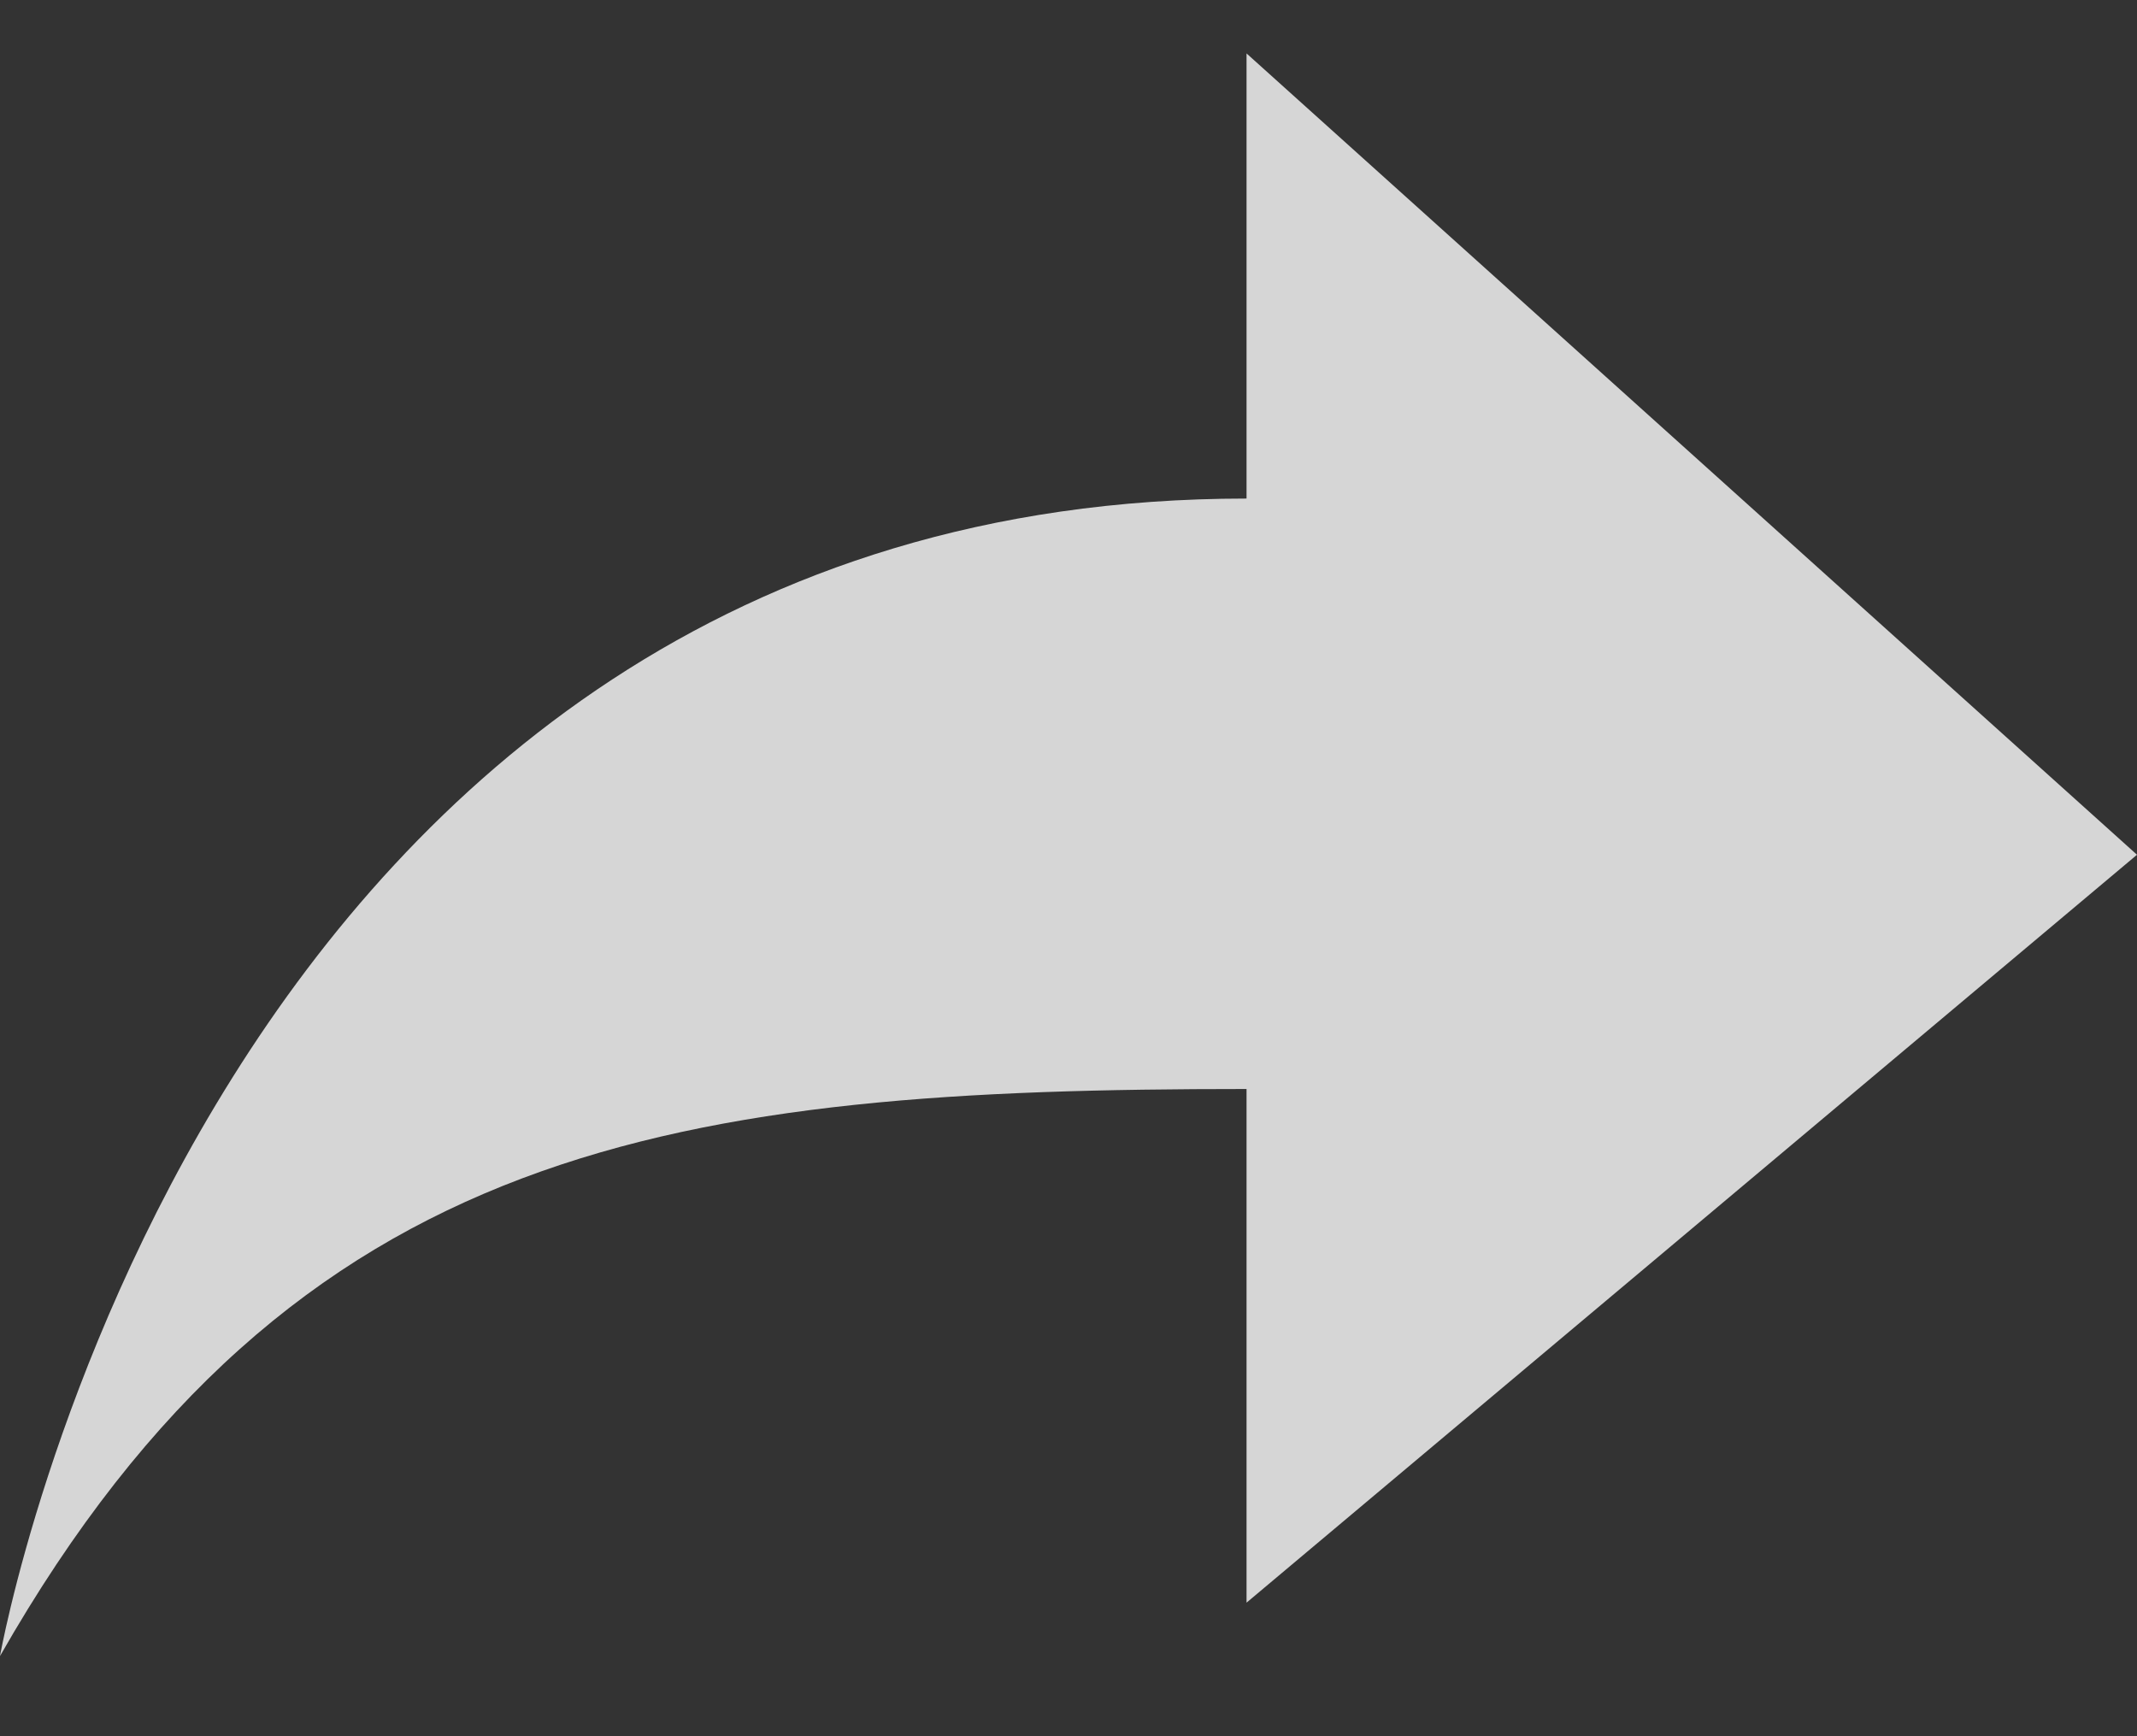
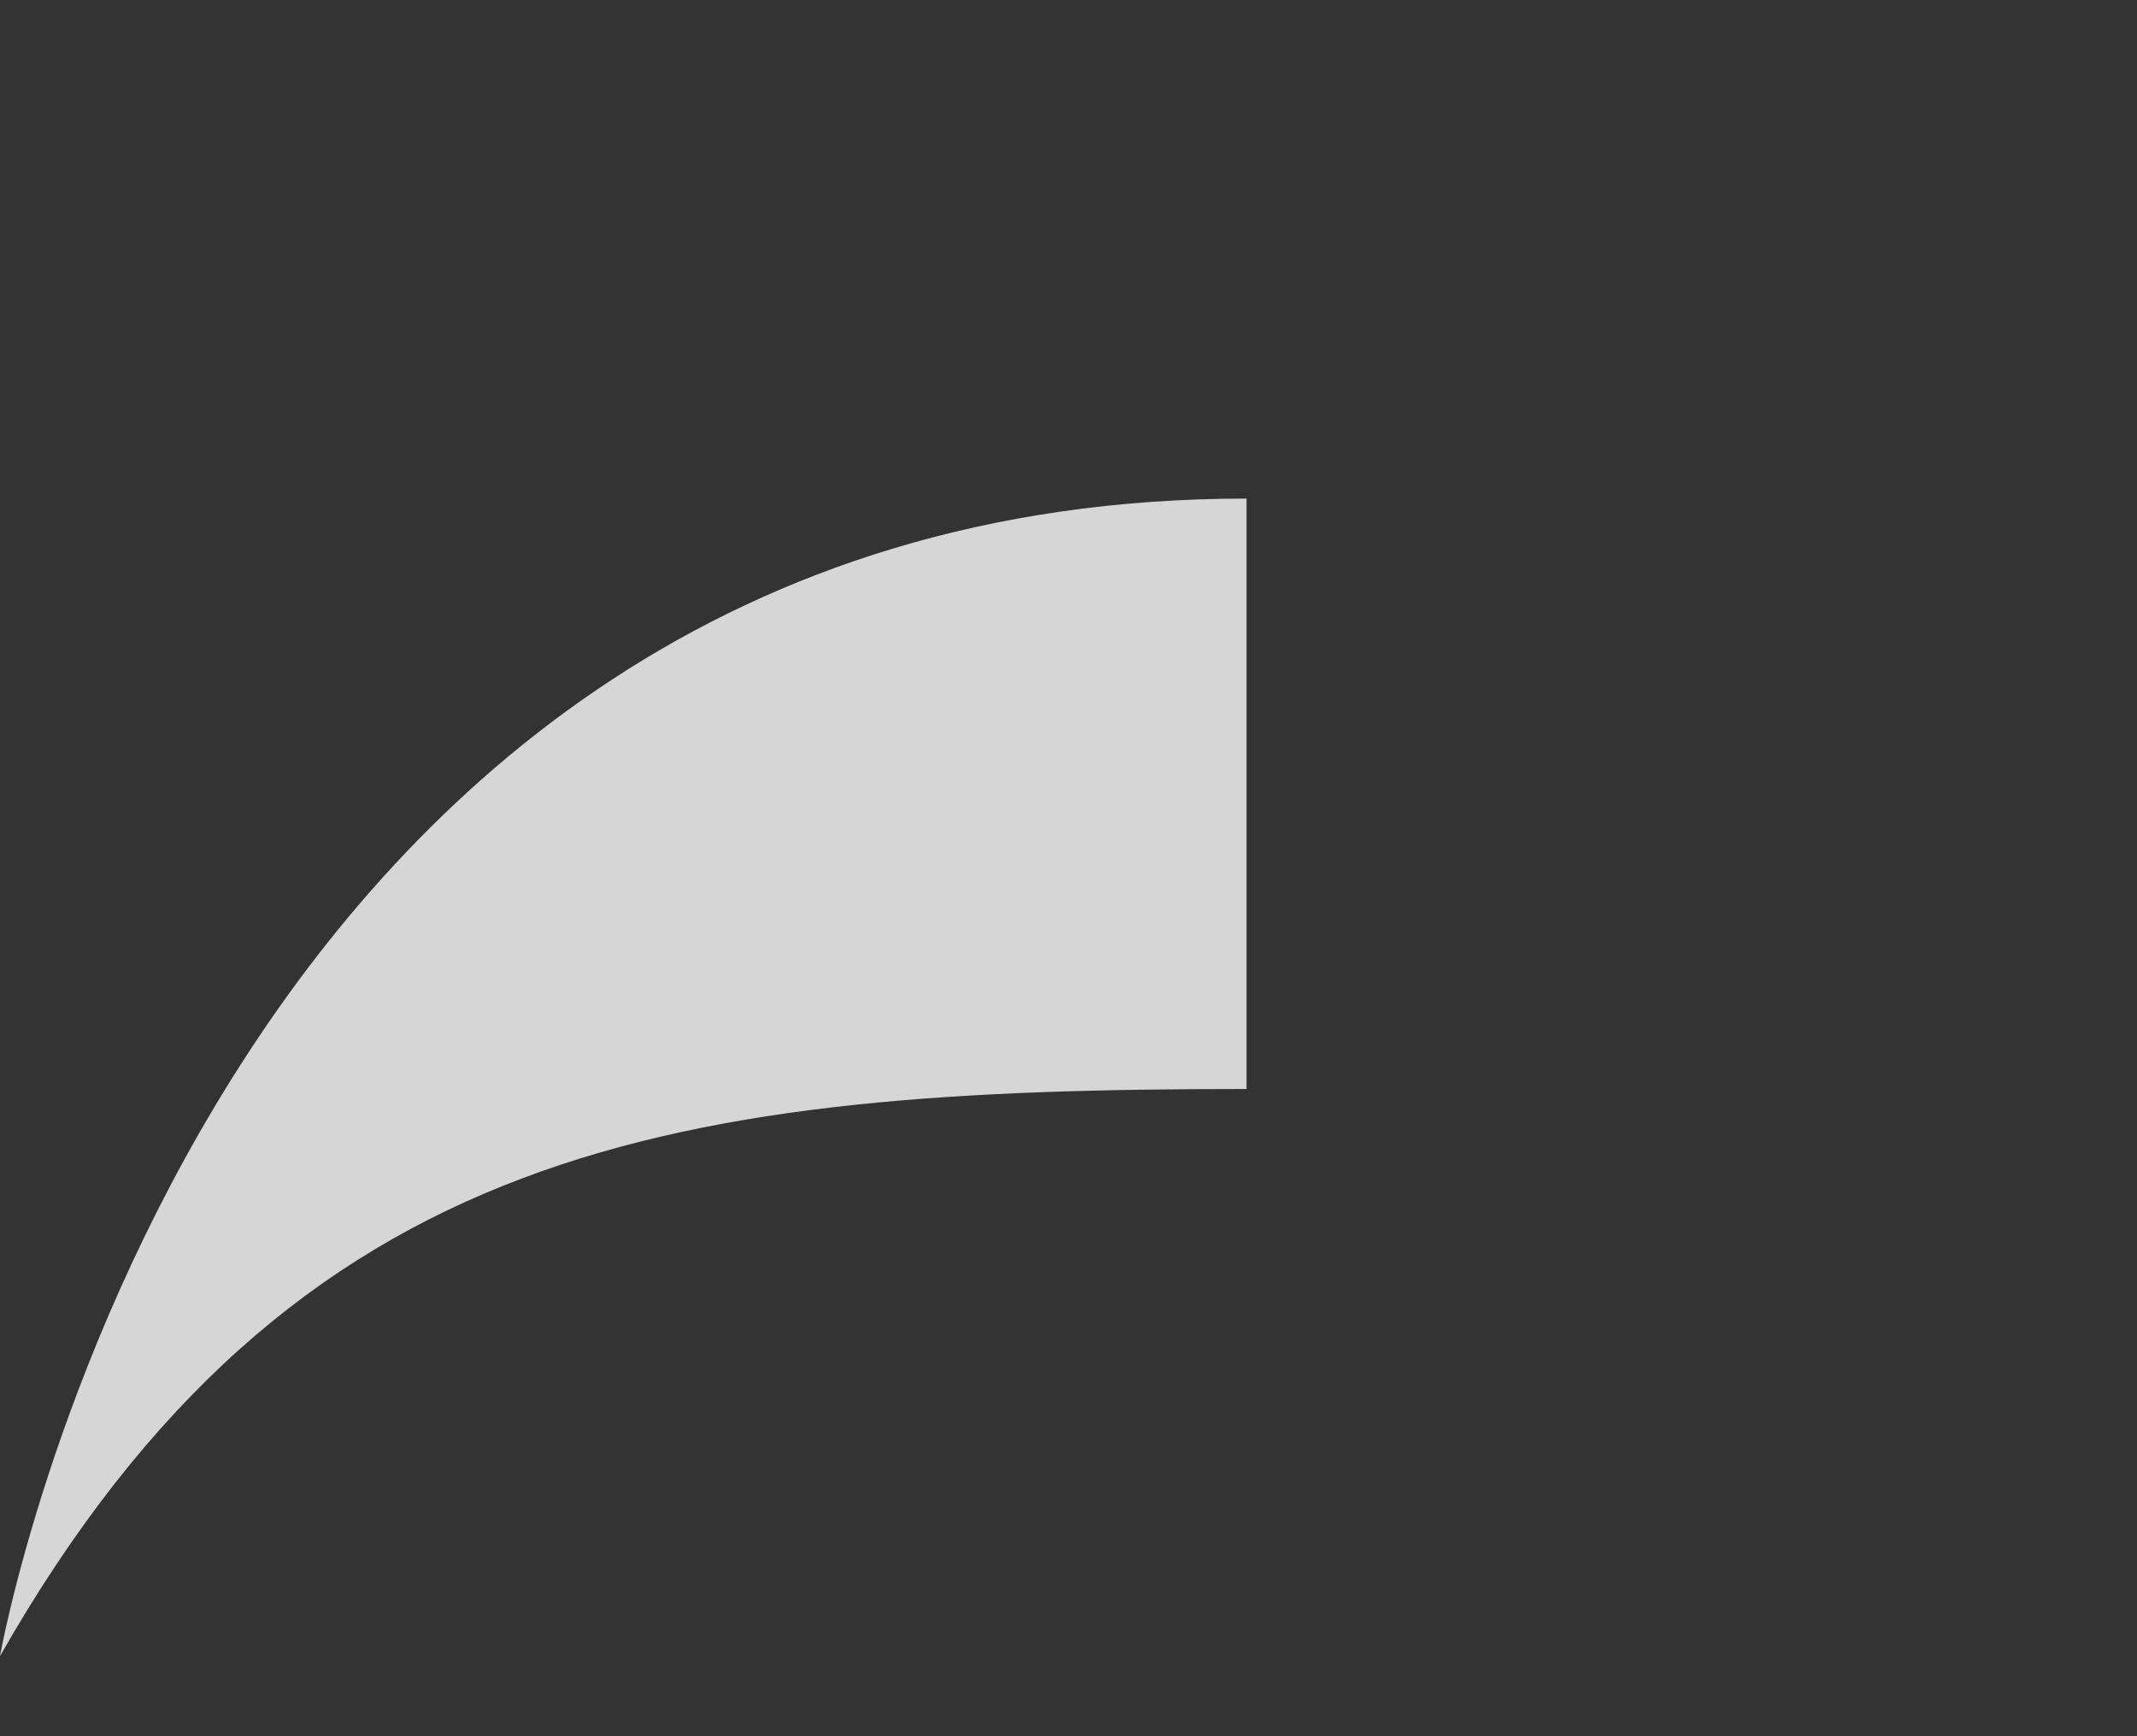
<svg xmlns="http://www.w3.org/2000/svg" width="16px" height="13px" viewBox="0 0 16 13" version="1.1">
  <rect x="0" y="0" width="16" height="13" fill="#333333" stroke="none" />
  <title>Icons/forward</title>
  <desc>Created with Sketch.</desc>
  <g id="Portfolio" stroke="none" stroke-width="1" fill="none" fill-rule="evenodd" opacity="0.8">
    <g id="Singolo-Progetto-Jazz" transform="translate(-860, -266)" fill="#FFFFFF">
      <g id="Group-2-Copy" transform="translate(740, 264)">
        <g id="Group-6">
          <g id="Icons/forward" transform="translate(120, 0)">
            <g id="forward" transform="translate(0, 2.4)">
-               <path d="M9.333,7.754 L9.333,11.6 L16,6 L9.333,0 L9.333,3.333 C1.533,3.333 0,12 0,12 C2.208,8.125 5.1,7.754 9.333,7.754 L9.333,7.754 Z" id="Shape" />
+               <path d="M9.333,7.754 L9.333,11.6 L9.333,0 L9.333,3.333 C1.533,3.333 0,12 0,12 C2.208,8.125 5.1,7.754 9.333,7.754 L9.333,7.754 Z" id="Shape" />
            </g>
          </g>
        </g>
      </g>
    </g>
  </g>
</svg>